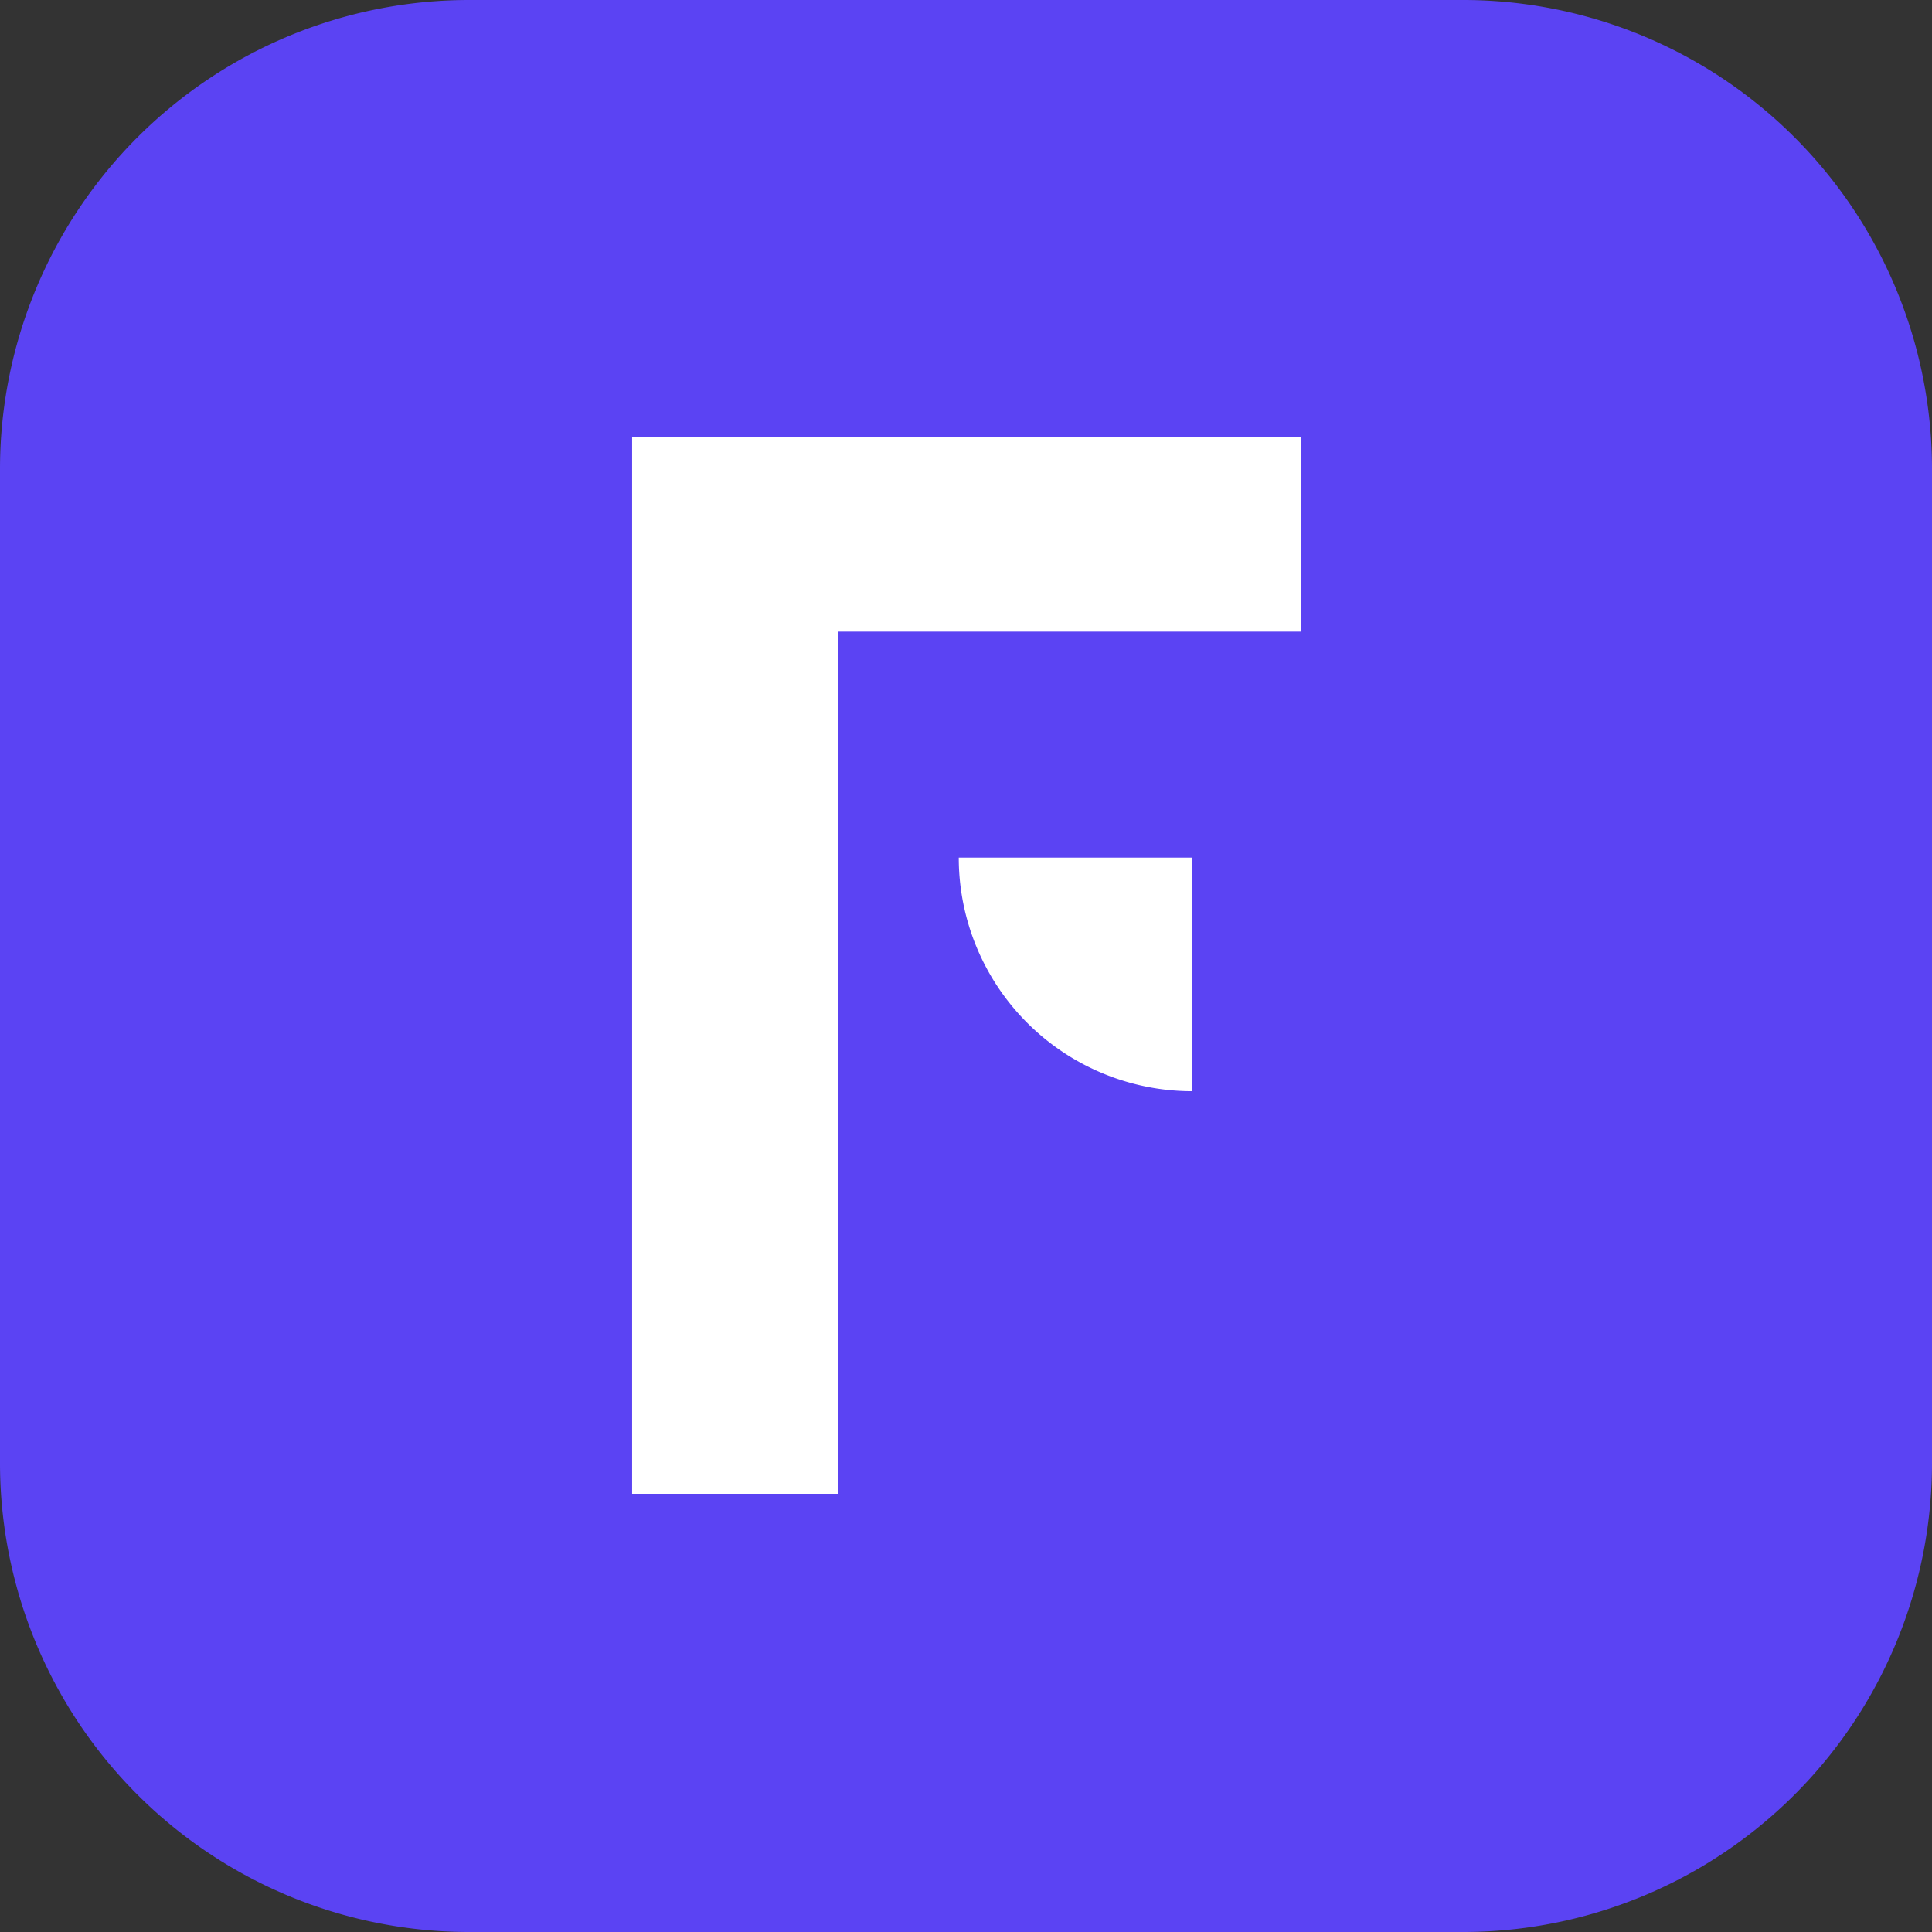
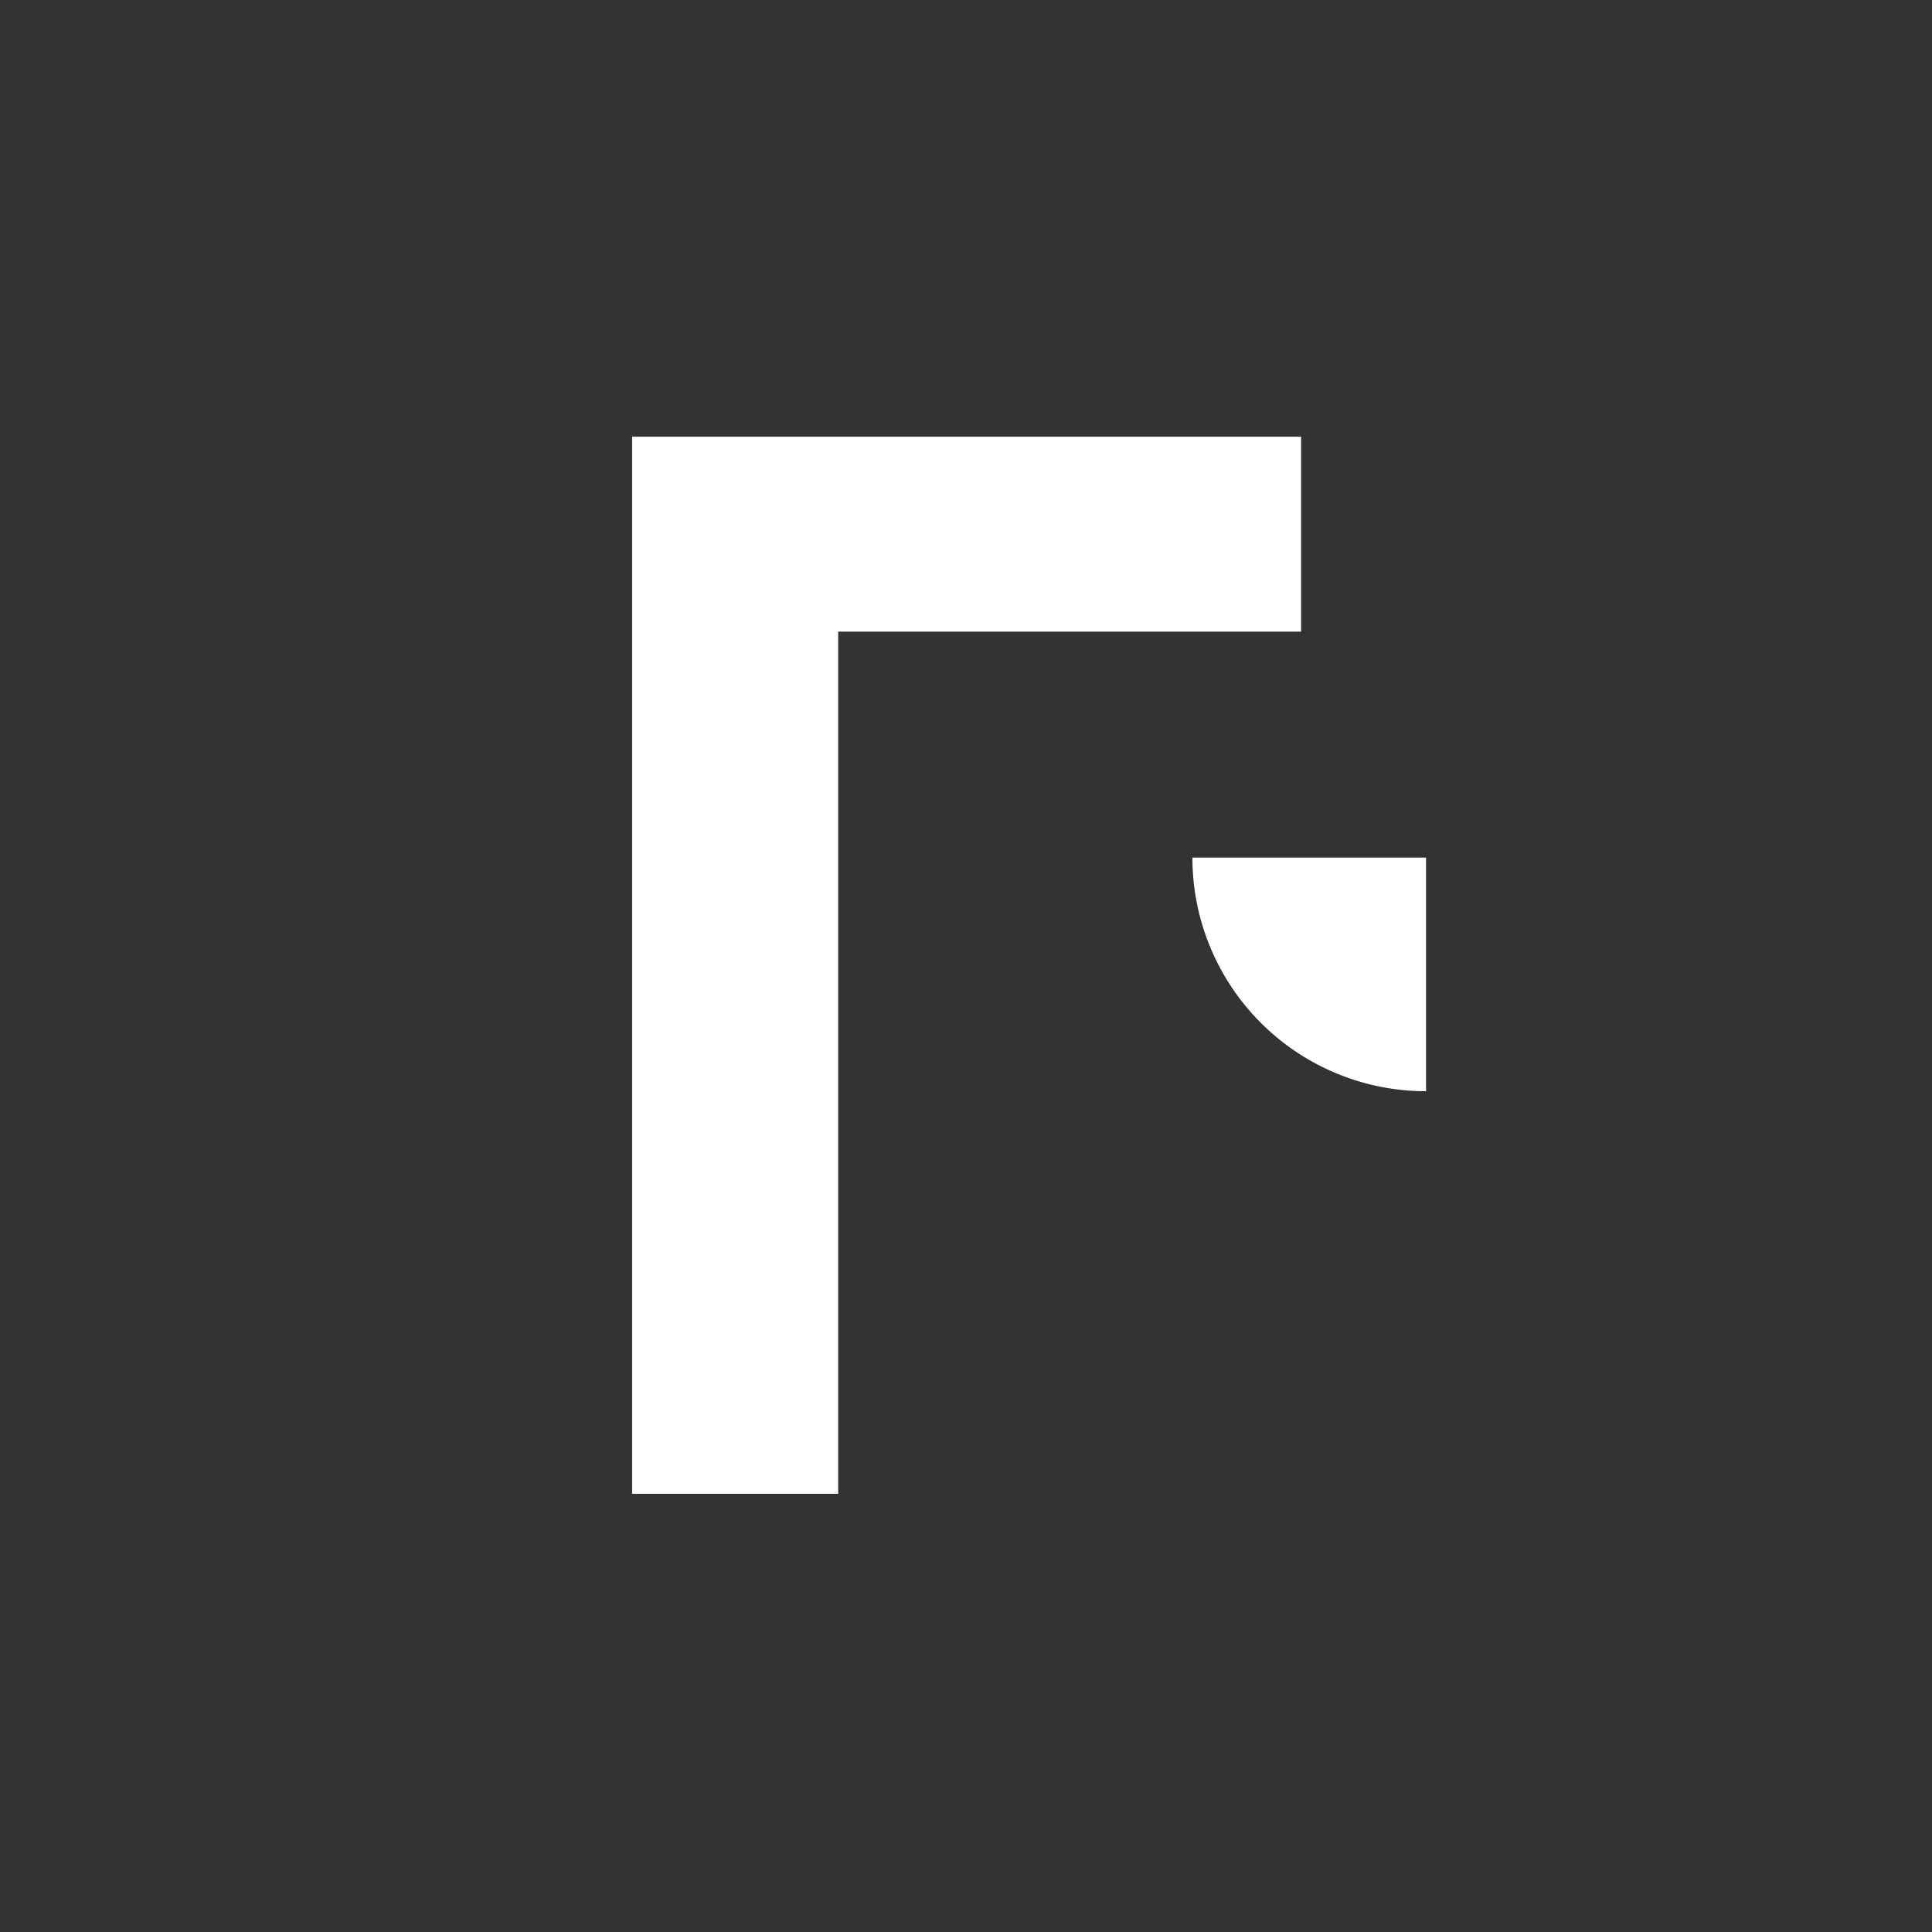
<svg xmlns="http://www.w3.org/2000/svg" width="32" height="32" fill="none">
  <rect width="100%" height="100%" fill="#333333" stroke="none" />
-   <path fill="#5B43F3" d="M0 7.769A7.769 7.769 0 0 1 7.769 0H24.23A7.769 7.769 0 0 1 32 7.769V24.23A7.769 7.769 0 0 1 24.231 32H7.77A7.769 7.769 0 0 1 0 24.231V7.77Z" />
-   <path fill="#fff" fill-rule="evenodd" d="M10.47 7.234v17.508h3.413v-14.28h7.667V7.233H10.47Zm9.28 6.971h-3.87a3.869 3.869 0 0 0 3.87 3.869v-3.869Z" clip-rule="evenodd" />
+   <path fill="#fff" fill-rule="evenodd" d="M10.47 7.234v17.508h3.413v-14.28h7.667V7.233H10.47Zm9.28 6.971a3.869 3.869 0 0 0 3.87 3.869v-3.869Z" clip-rule="evenodd" />
</svg>